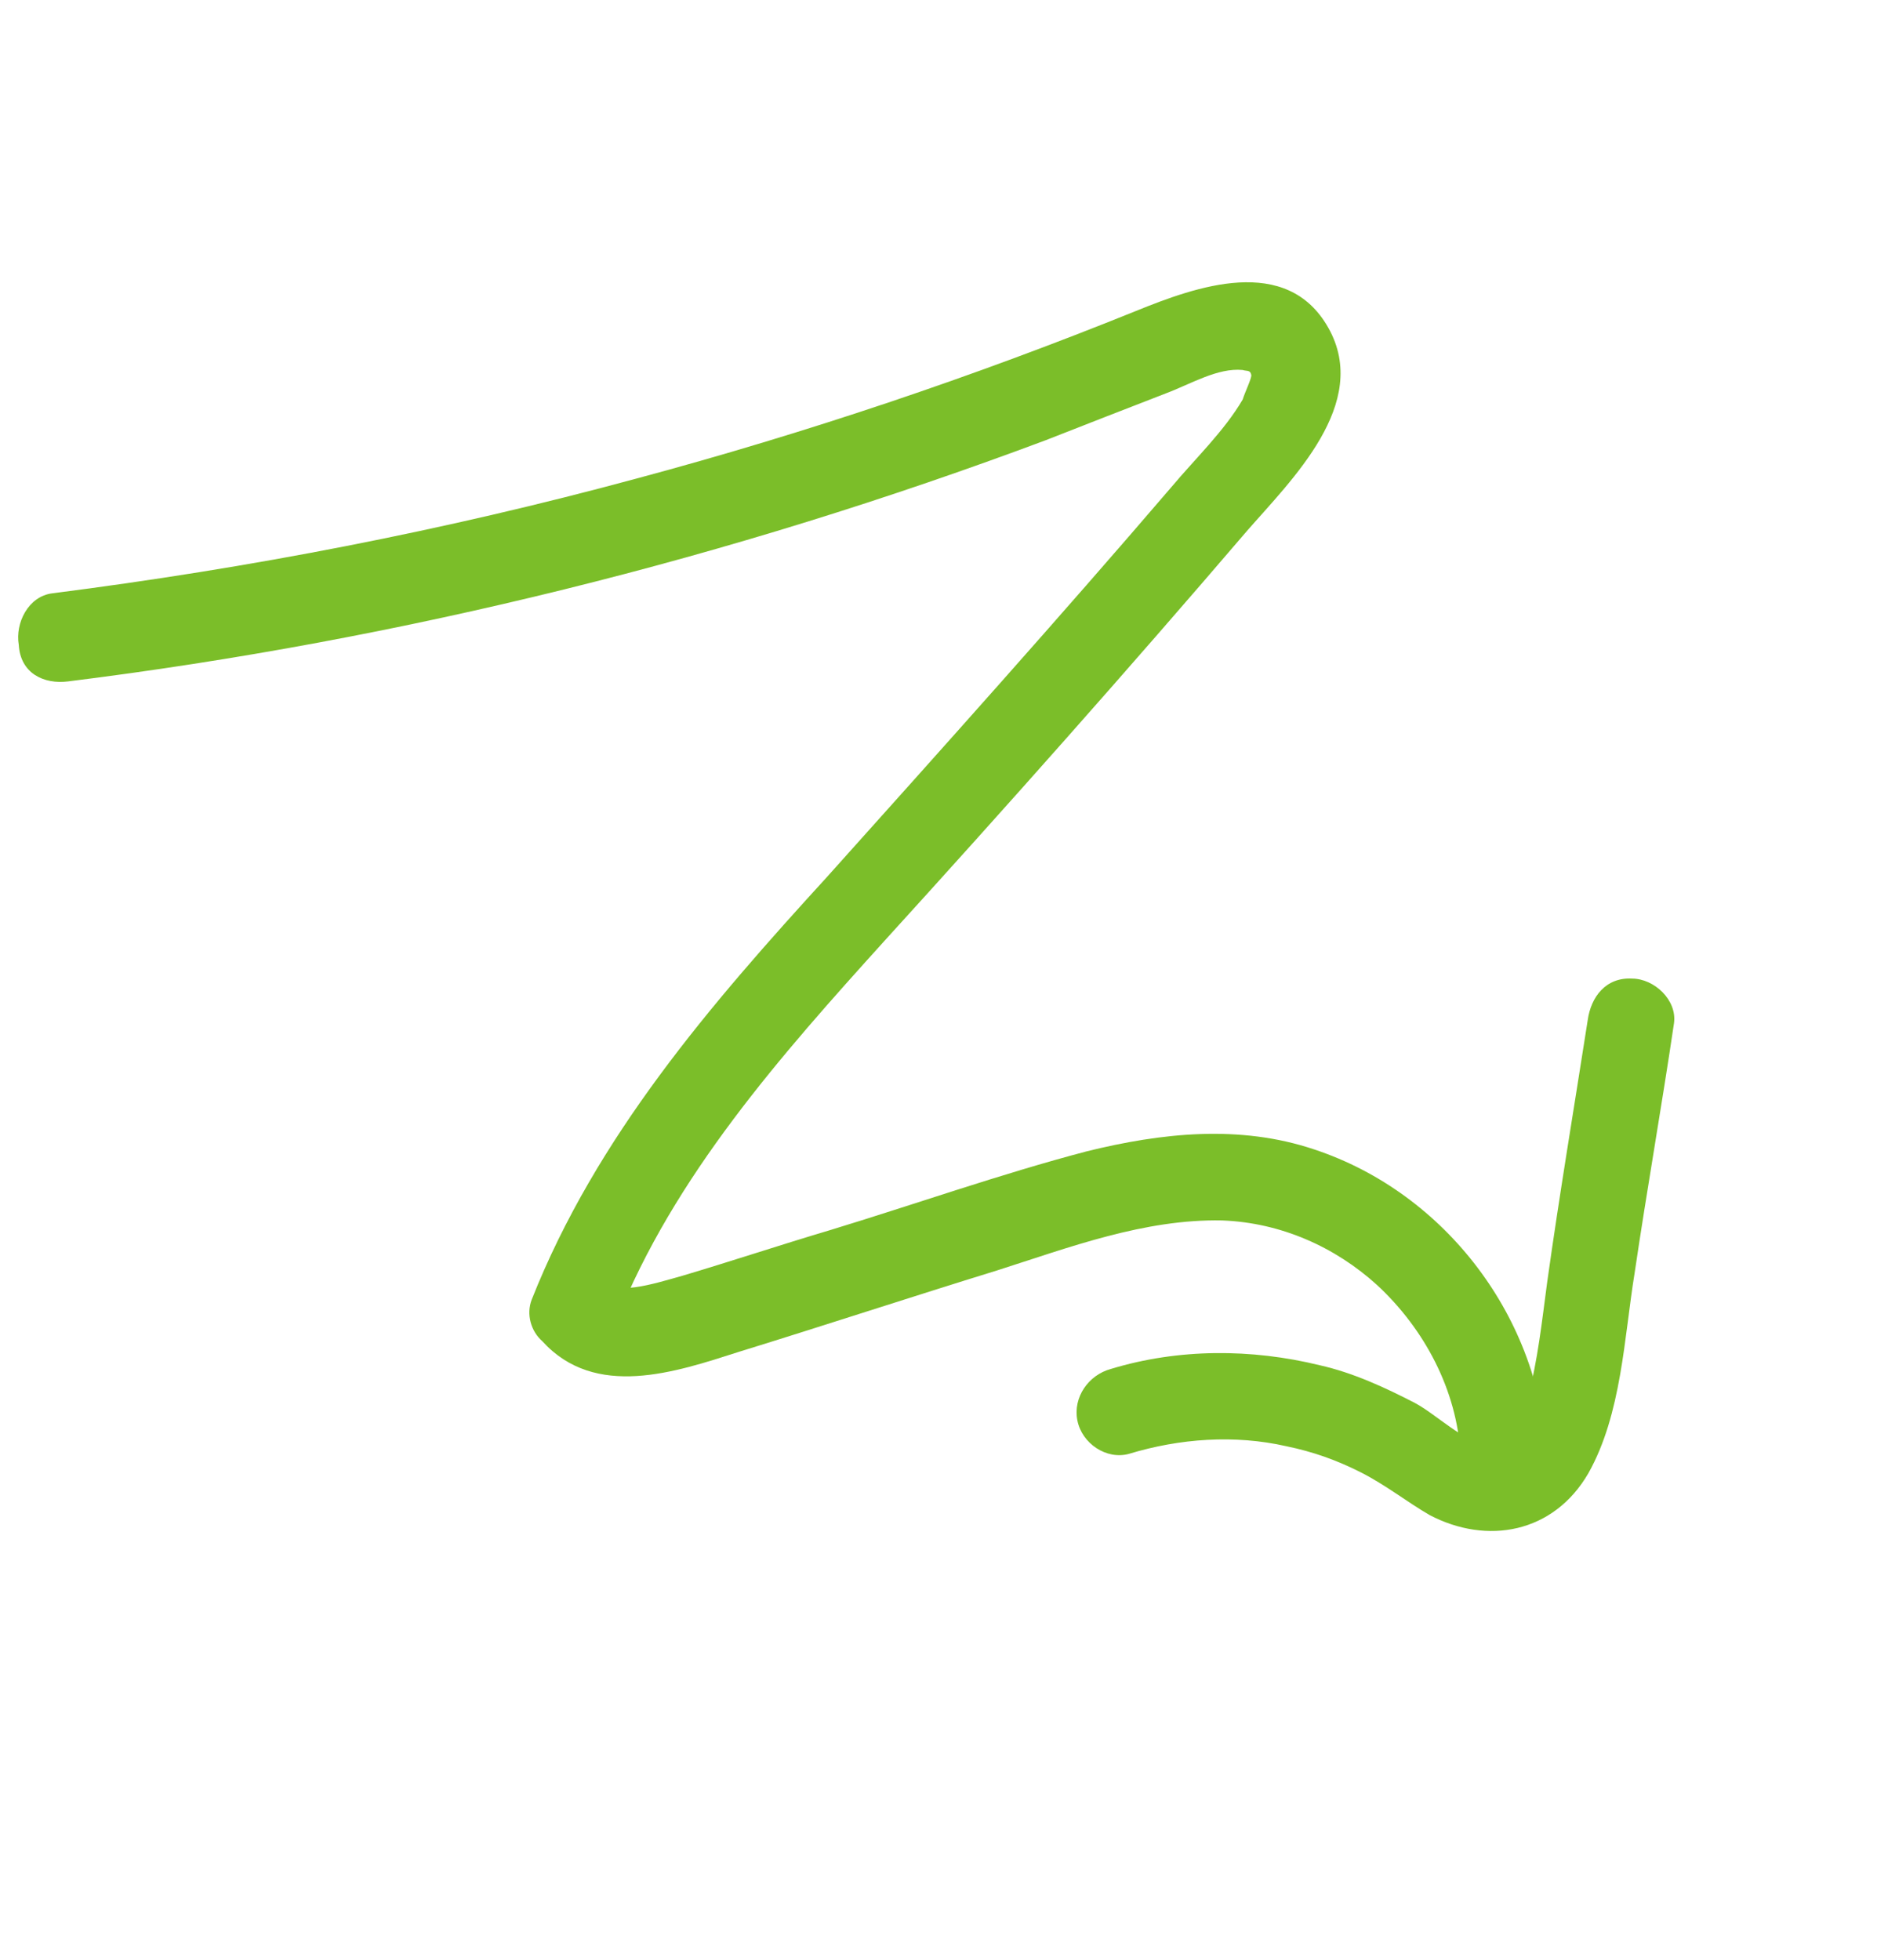
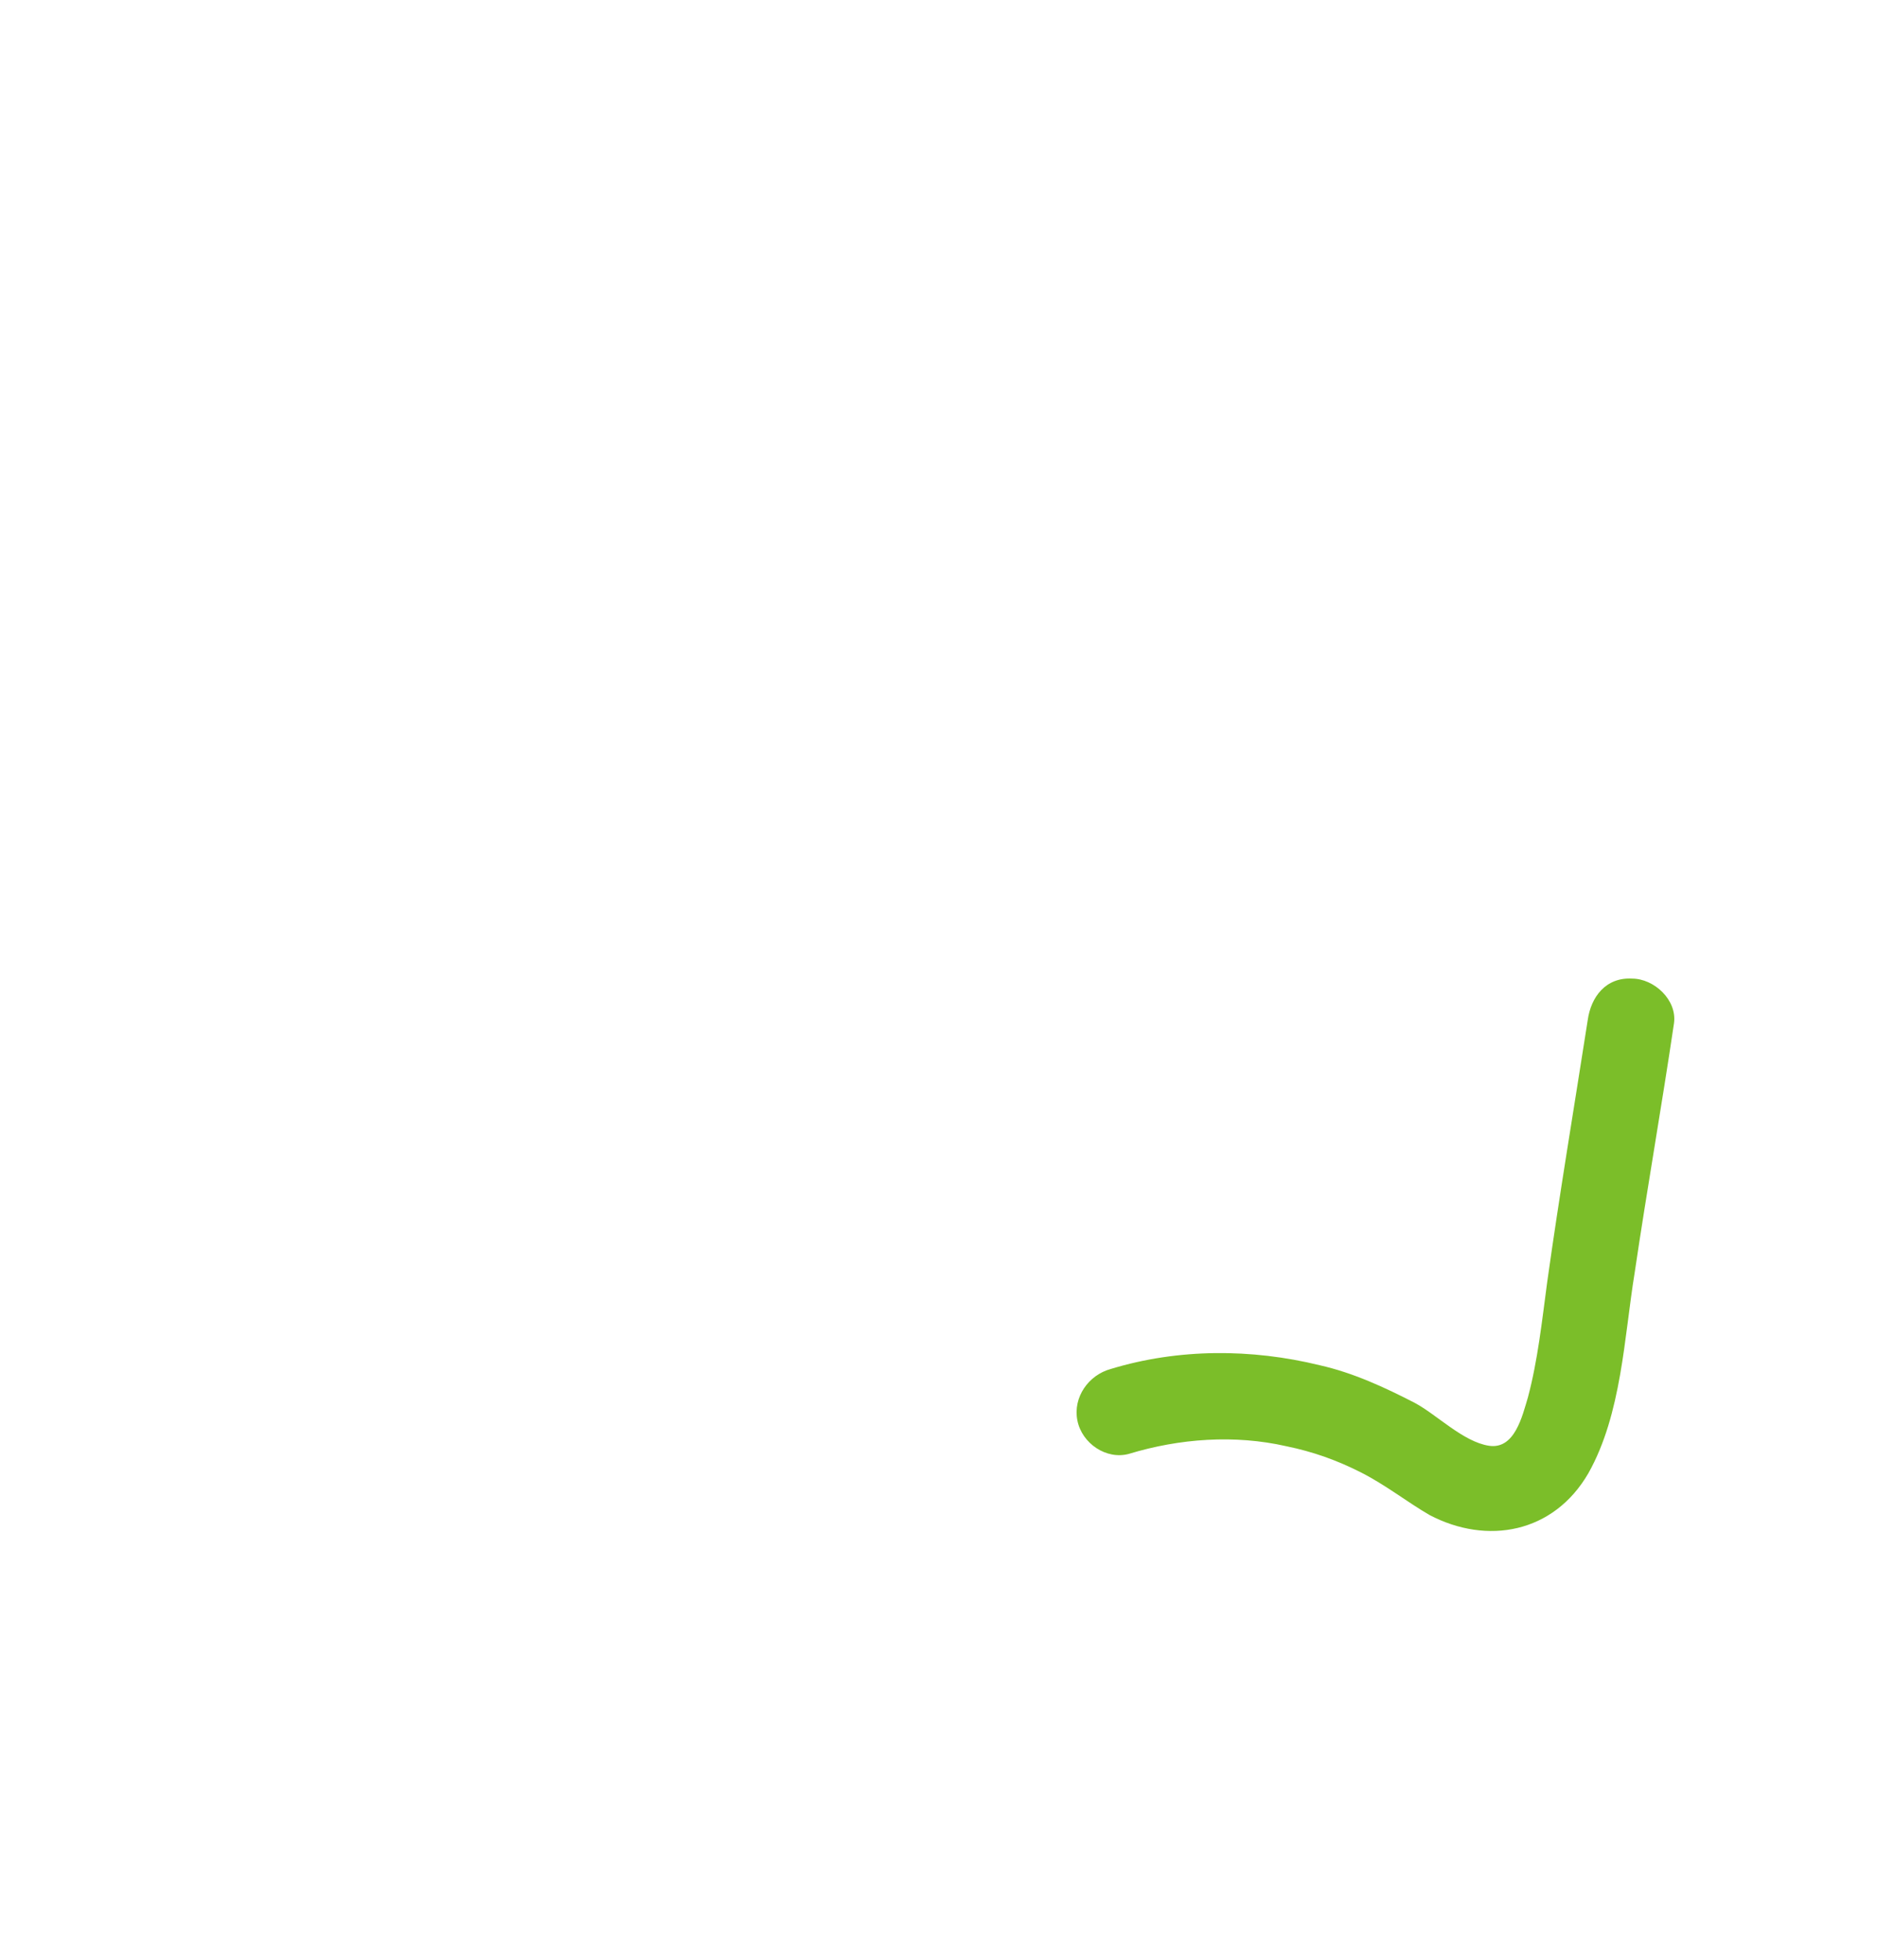
<svg xmlns="http://www.w3.org/2000/svg" width="136" height="142" viewBox="0 0 136 142" fill="none">
-   <path d="M4.926 49.363C29.15 46.352 52.951 40.428 75.776 31.887C78.725 30.732 81.674 29.577 84.512 28.482C86.294 27.811 88.229 26.629 90.035 26.802C90.376 26.905 90.597 26.786 90.665 27.178C90.673 27.459 90.195 28.429 90.041 28.94C88.7 31.23 86.619 33.204 84.879 35.28C76.714 44.803 68.319 54.163 59.925 63.523C51.47 72.773 43.195 82.355 38.528 94.139C38.109 95.221 38.483 96.448 39.291 97.156C43.128 101.378 48.923 99.409 53.551 97.924C59.798 95.998 65.985 93.961 72.232 92.035C77.474 90.364 82.928 88.292 88.559 88.41C92.785 88.569 96.718 90.311 99.782 93.093C103.194 96.257 105.573 100.69 105.823 105.41C105.872 107.097 107.097 108.581 108.843 108.643C110.419 108.653 112.125 107.31 112.076 105.623C111.671 95.561 104.765 86.42 95.219 83.264C89.821 81.451 84.155 82.066 78.735 83.405C72.48 85.05 66.241 87.257 60.105 89.123C56.534 90.184 53.023 91.355 49.452 92.415C48.336 92.729 47.108 93.102 46.043 93.246C44.978 93.389 44.356 93.295 43.889 92.689C44.143 93.695 44.397 94.701 44.651 95.706C48.848 85.173 56.586 76.451 64.11 68.129C72.999 58.361 81.718 48.541 90.318 38.499C93.586 34.746 99.335 29.233 96.249 23.752C93.223 18.381 86.652 20.766 82.314 22.524C70.466 27.314 58.372 31.379 46.143 34.66C32.184 38.442 18.082 41.159 3.784 42.981C2.046 43.2 1.09 45.141 1.36 46.709C1.477 48.788 3.188 49.582 4.926 49.363Z" fill="#7BBE29" />
  <path d="M81.791 105.321C85.472 104.201 89.46 103.916 93.198 104.765C95.123 105.159 96.886 105.783 98.657 106.688C100.428 107.594 101.925 108.788 103.585 109.753C107.757 111.939 112.571 111.068 115.09 106.718C117.498 102.427 117.675 96.907 118.439 92.214C119.333 86.167 120.397 80.171 121.291 74.123C121.523 72.428 119.847 70.901 118.271 70.891C116.354 70.777 115.27 72.216 115.038 73.911C114.042 80.299 112.986 86.576 112.1 92.904C111.73 95.673 111.42 98.552 110.71 101.217C110.299 102.58 109.751 105.016 107.885 104.732C106.02 104.449 104.106 102.478 102.505 101.624C100.334 100.506 98.053 99.446 95.617 98.898C90.686 97.691 85.395 97.675 80.487 99.168C78.867 99.609 77.732 101.218 78.062 102.897C78.393 104.575 80.172 105.762 81.791 105.321Z" fill="#7BBE29" />
</svg>